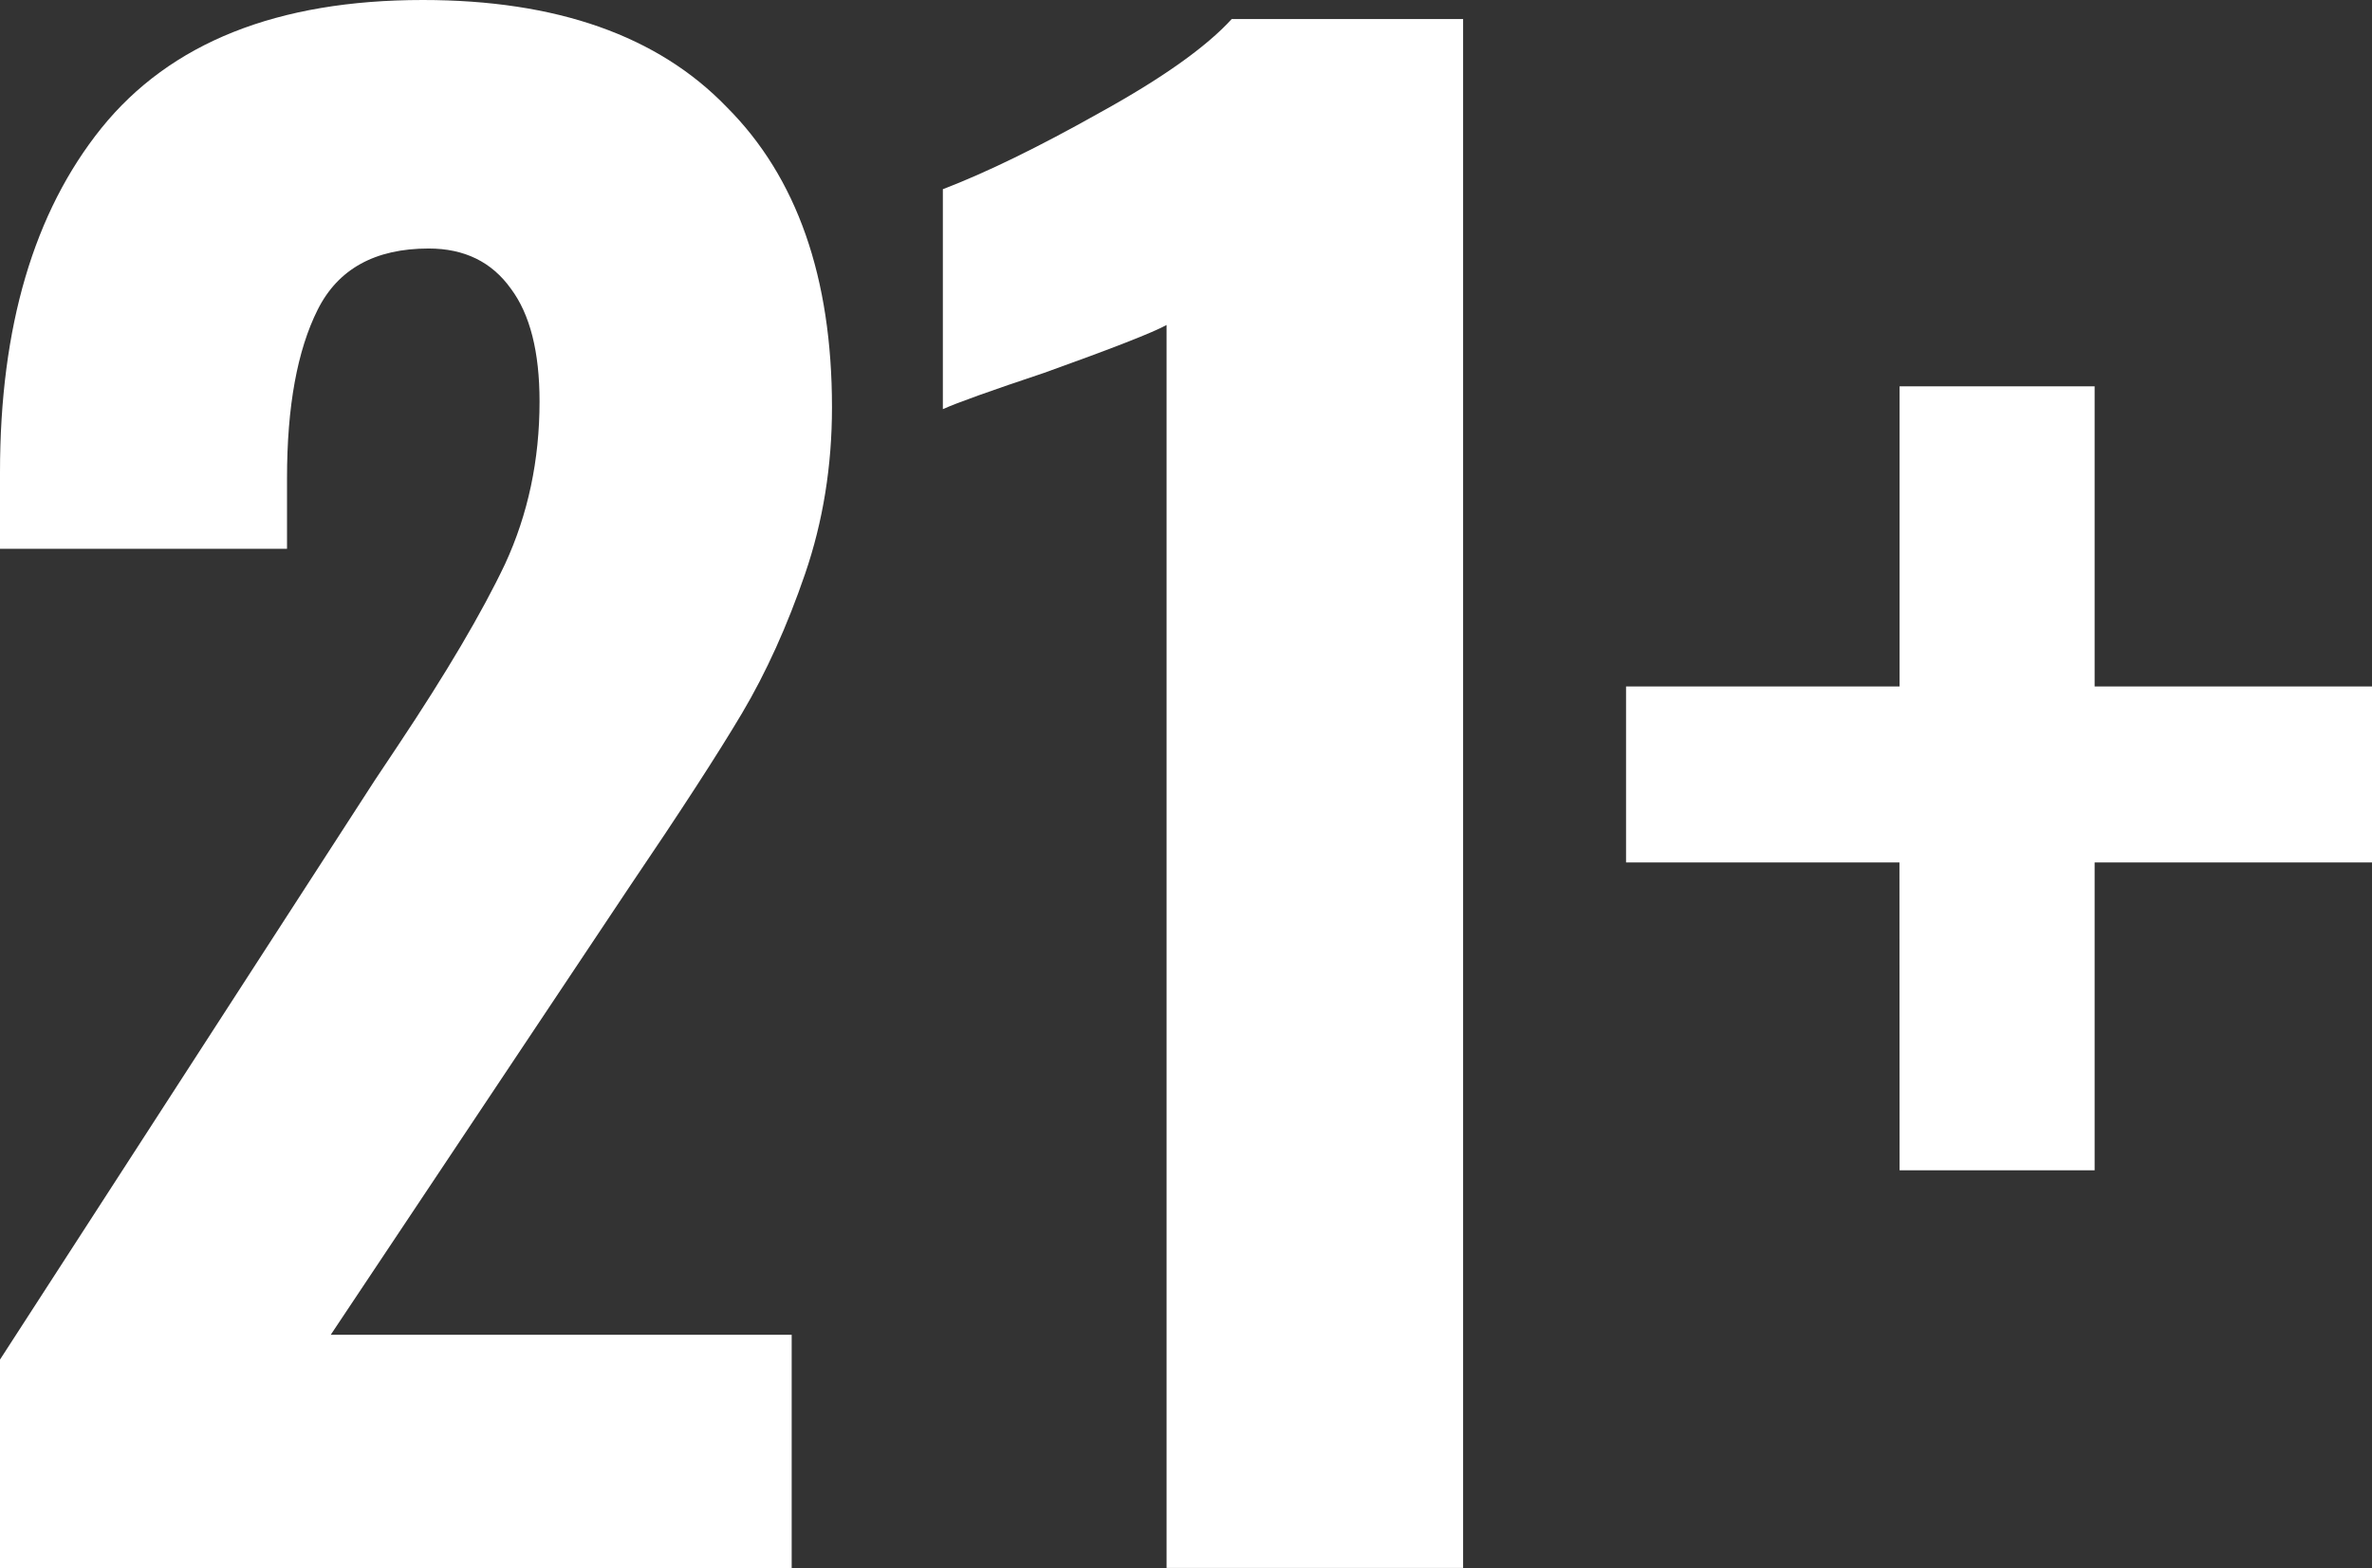
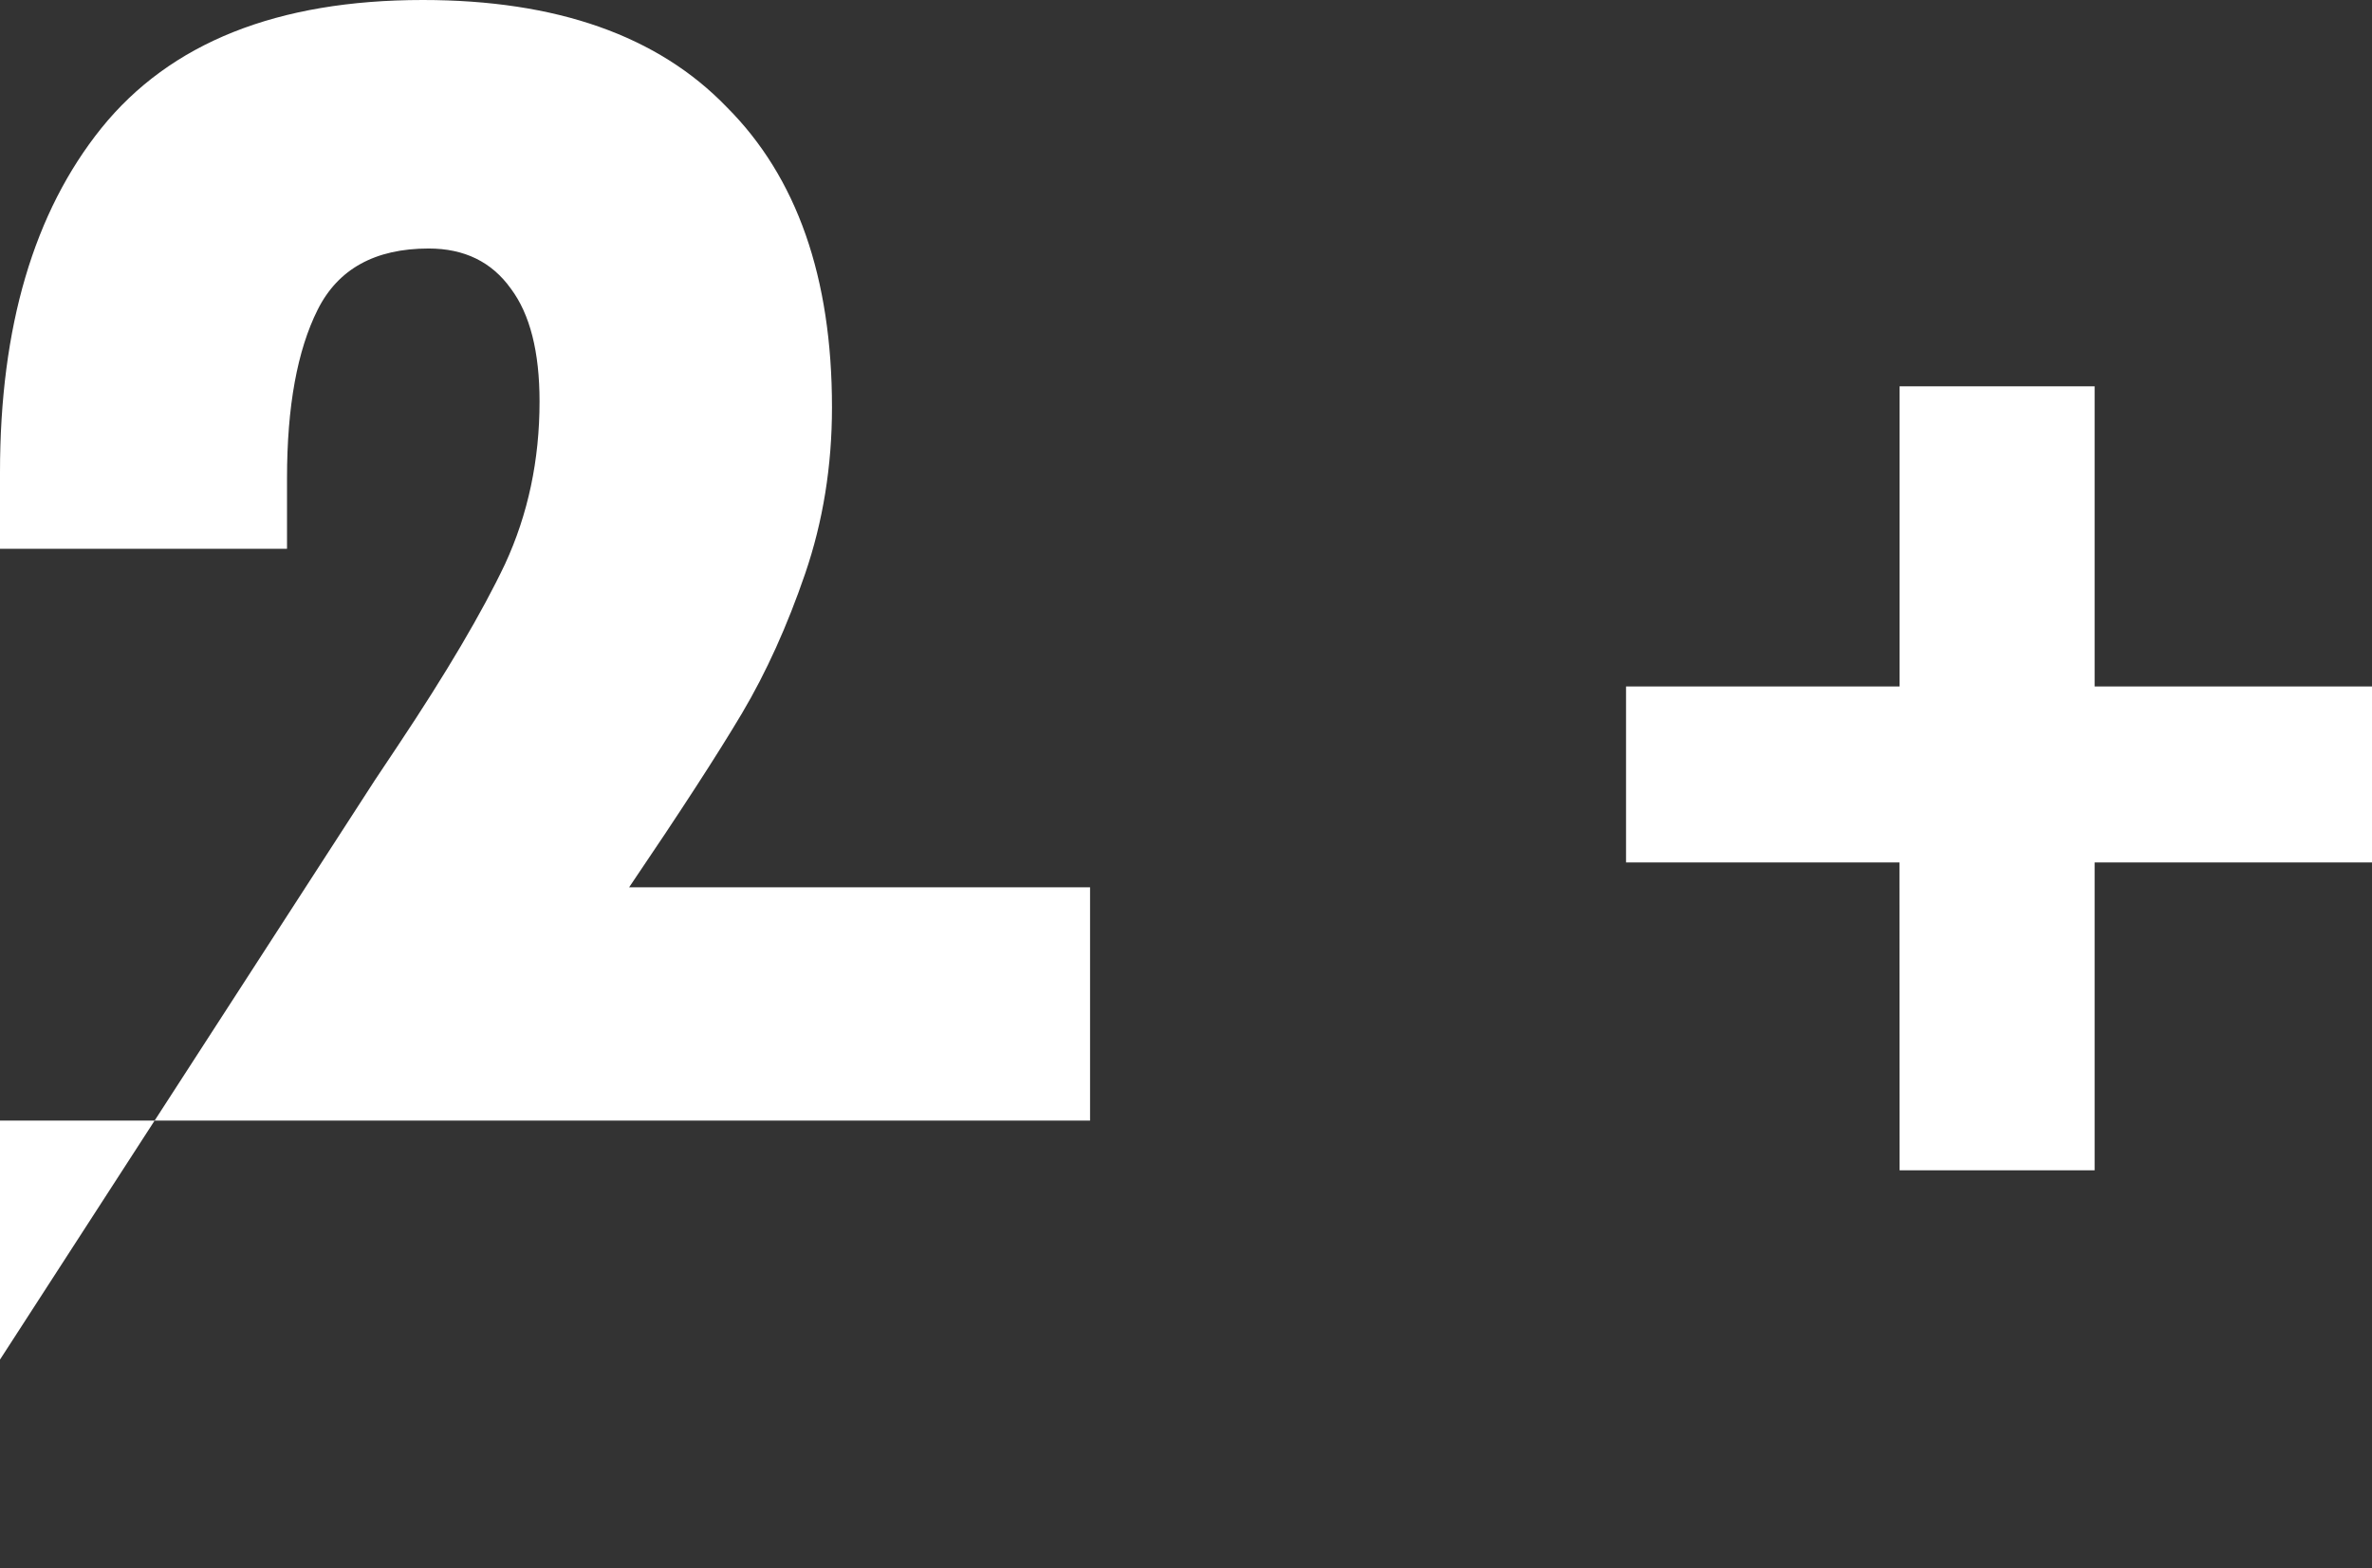
<svg xmlns="http://www.w3.org/2000/svg" viewBox="0 0 17.95 11.869" height="11.869mm" width="17.95mm">
  <rect x="0" y="0" width="17.95" height="11.869" fill="#333333" stroke="none" />
  <g transform="translate(-74.946,-135.718)" id="layer1">
    <g transform="translate(31.355)" style="fill: white">
-       <path d="m 43.591,146.009 2.837,-4.386 0.174,-0.261 q 0.55,-0.825 0.811,-1.375 0.261,-0.565 0.261,-1.23 0,-0.564 -0.217,-0.854 -0.217,-0.304 -0.622,-0.304 -0.608,0 -0.84,0.463 -0.232,0.463 -0.232,1.274 V 139.872 H 43.591 v -0.579 q 0,-1.65 0.767,-2.605 0.782,-0.97 2.432,-0.97 1.52,0 2.301,0.811 0.796,0.796 0.796,2.272 0,0.666 -0.203,1.259 -0.203,0.593 -0.478,1.057 -0.275,0.463 -0.854,1.317 l -2.258,3.387 h 3.488 v 1.766 H 43.591 Z" />
-       <path d="m 52.419,138.178 q -0.159,0.087 -0.926,0.362 -0.608,0.203 -0.767,0.275 v -1.665 q 0.492,-0.188 1.187,-0.579 0.709,-0.391 0.999,-0.709 h 1.751 v 11.724 h -2.244 z" />
+       <path d="m 43.591,146.009 2.837,-4.386 0.174,-0.261 q 0.55,-0.825 0.811,-1.375 0.261,-0.565 0.261,-1.23 0,-0.564 -0.217,-0.854 -0.217,-0.304 -0.622,-0.304 -0.608,0 -0.84,0.463 -0.232,0.463 -0.232,1.274 V 139.872 H 43.591 v -0.579 q 0,-1.65 0.767,-2.605 0.782,-0.97 2.432,-0.97 1.52,0 2.301,0.811 0.796,0.796 0.796,2.272 0,0.666 -0.203,1.259 -0.203,0.593 -0.478,1.057 -0.275,0.463 -0.854,1.317 h 3.488 v 1.766 H 43.591 Z" />
      <path d="M 57.965,142.246 H 55.896 v -1.332 h 2.07 v -2.272 h 1.476 v 2.272 h 2.099 v 1.332 h -2.099 v 2.33 h -1.476 z" />
    </g>
  </g>
</svg>